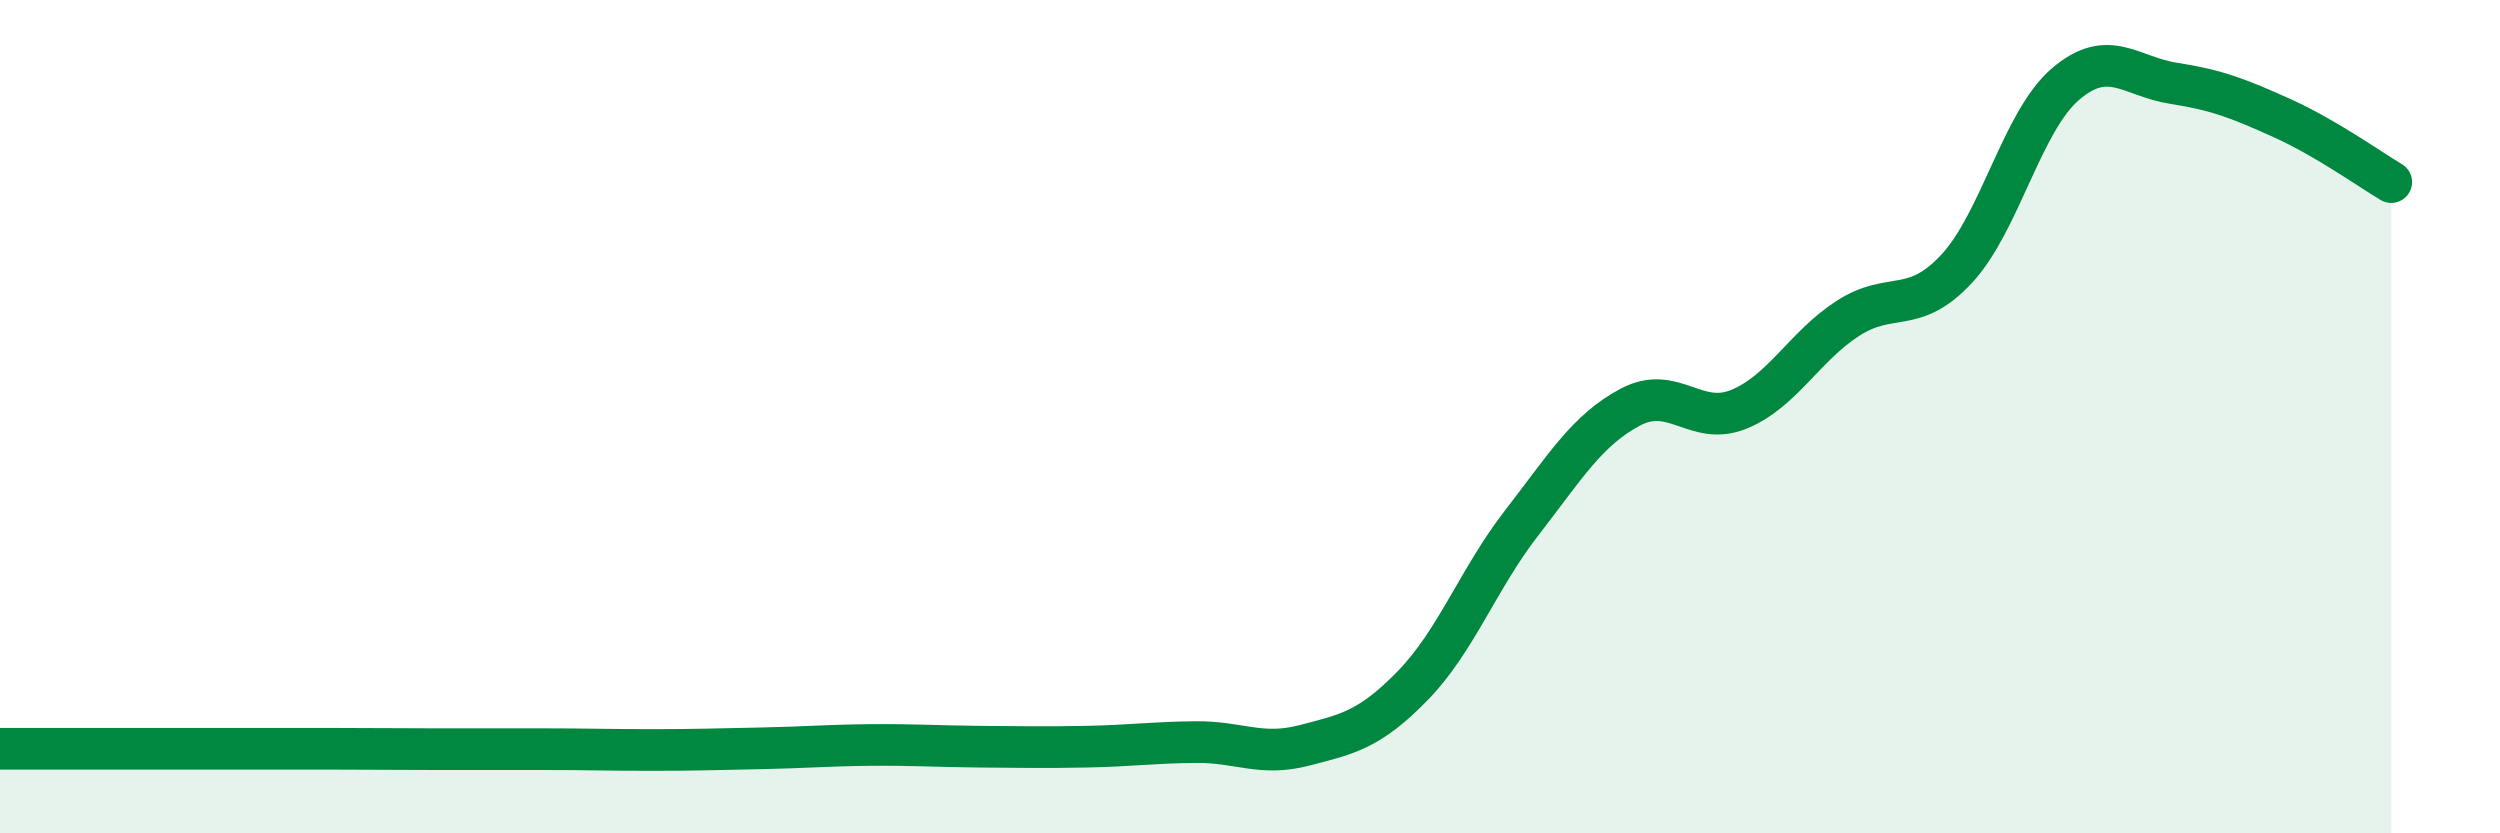
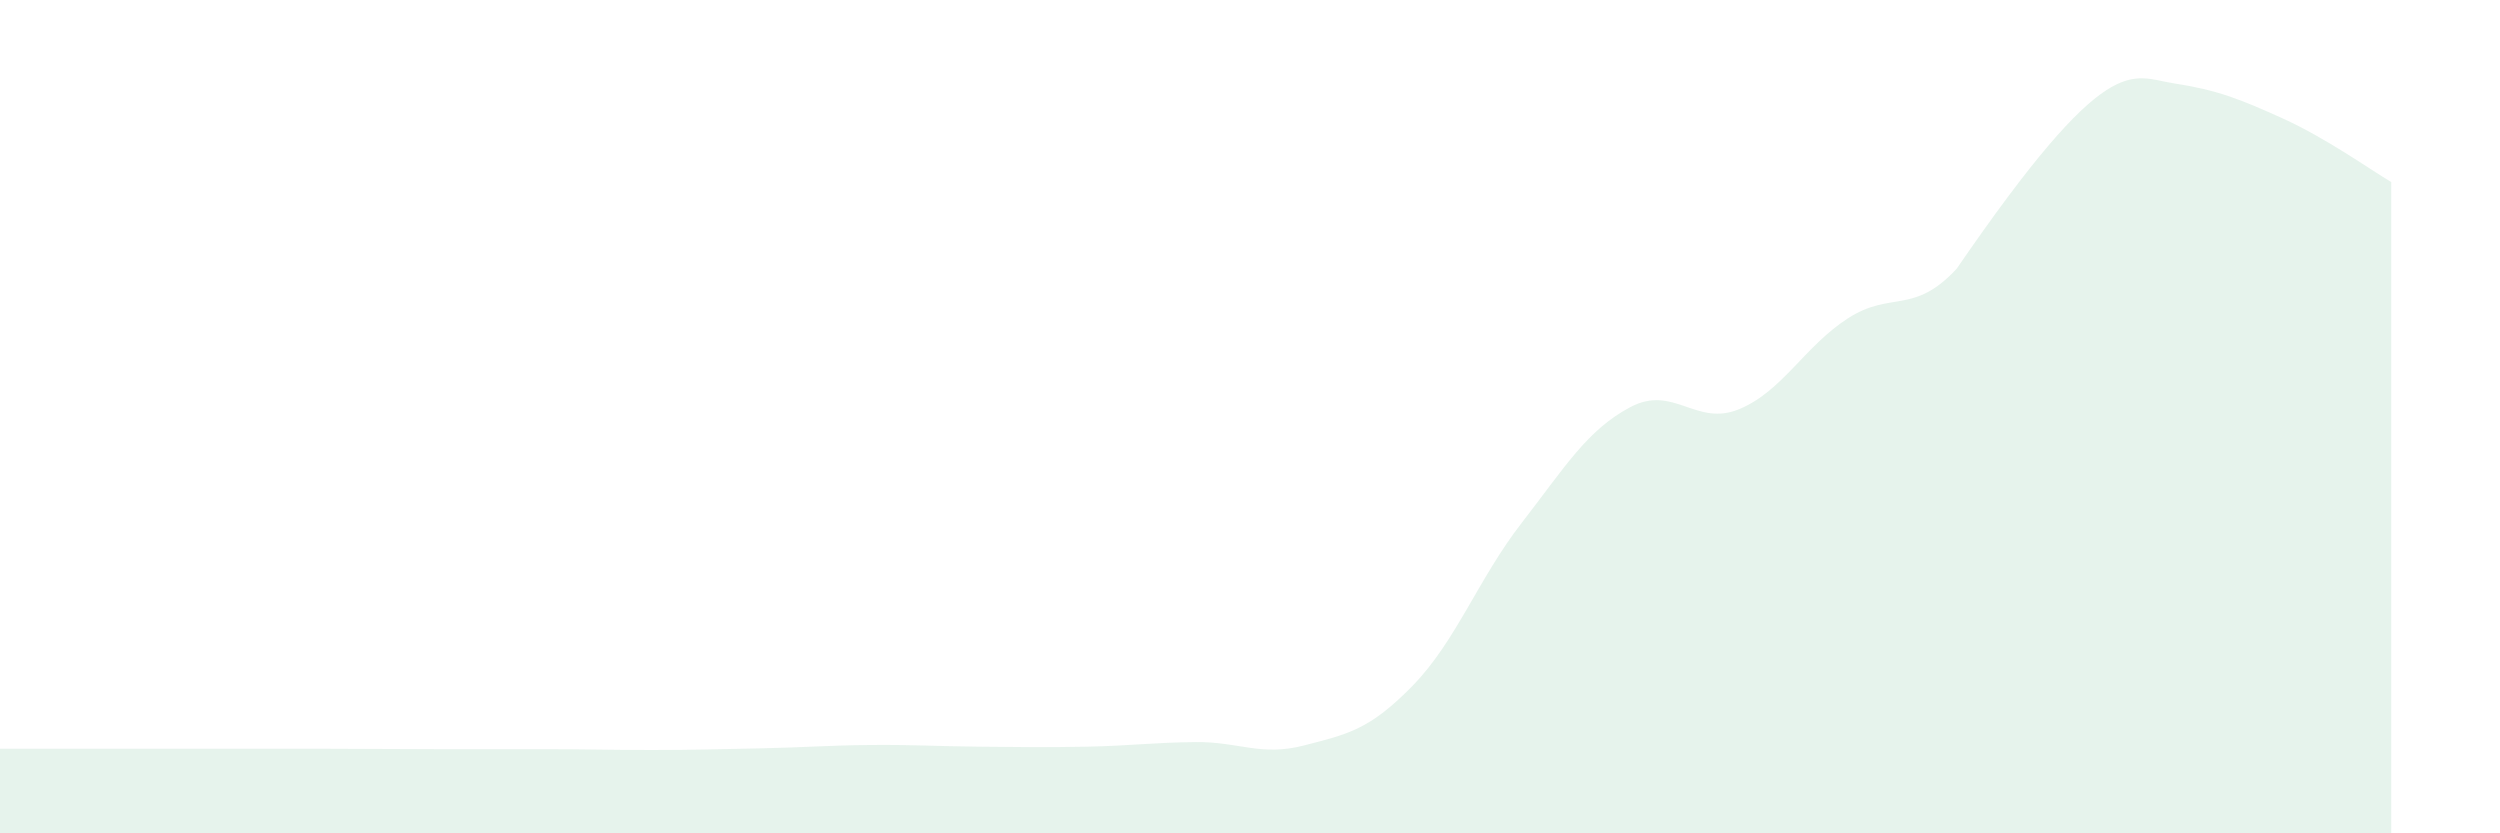
<svg xmlns="http://www.w3.org/2000/svg" width="60" height="20" viewBox="0 0 60 20">
-   <path d="M 0,17.97 C 0.52,17.97 1.57,17.97 2.61,17.97 C 3.65,17.97 4.18,17.97 5.22,17.97 C 6.26,17.97 6.79,17.97 7.83,17.97 C 8.87,17.97 9.39,17.98 10.43,17.98 C 11.47,17.98 12,17.98 13.04,17.98 C 14.08,17.98 14.61,18 15.65,18 C 16.69,18 17.22,17.98 18.26,17.96 C 19.3,17.94 19.83,17.89 20.87,17.88 C 21.91,17.87 22.44,17.91 23.48,17.92 C 24.52,17.93 25.05,17.94 26.09,17.92 C 27.13,17.9 27.66,17.82 28.7,17.81 C 29.74,17.8 30.26,18.16 31.3,17.89 C 32.34,17.62 32.87,17.52 33.91,16.45 C 34.95,15.38 35.48,13.89 36.52,12.55 C 37.56,11.21 38.09,10.32 39.13,9.77 C 40.17,9.22 40.7,10.25 41.74,9.82 C 42.78,9.39 43.31,8.31 44.35,7.64 C 45.39,6.97 45.92,7.57 46.96,6.45 C 48,5.33 48.53,2.91 49.57,2.02 C 50.61,1.13 51.13,1.84 52.17,2 C 53.21,2.16 53.74,2.37 54.78,2.84 C 55.82,3.31 56.87,4.06 57.39,4.37L57.39 20L0 20Z" fill="#008740" opacity="0.1" stroke-linecap="round" stroke-linejoin="round" />
-   <path d="M 0,17.97 C 0.52,17.97 1.57,17.97 2.61,17.97 C 3.65,17.97 4.18,17.97 5.22,17.97 C 6.26,17.97 6.79,17.97 7.83,17.97 C 8.87,17.97 9.39,17.98 10.43,17.98 C 11.47,17.98 12,17.98 13.04,17.98 C 14.08,17.98 14.61,18 15.65,18 C 16.69,18 17.22,17.98 18.26,17.96 C 19.3,17.94 19.83,17.89 20.87,17.88 C 21.91,17.87 22.44,17.91 23.48,17.92 C 24.52,17.93 25.05,17.94 26.09,17.92 C 27.13,17.9 27.66,17.82 28.7,17.81 C 29.74,17.8 30.26,18.16 31.3,17.89 C 32.34,17.62 32.87,17.52 33.91,16.45 C 34.95,15.38 35.48,13.89 36.52,12.55 C 37.56,11.21 38.09,10.32 39.13,9.77 C 40.17,9.22 40.7,10.25 41.74,9.82 C 42.78,9.39 43.31,8.31 44.35,7.64 C 45.39,6.97 45.92,7.57 46.96,6.45 C 48,5.33 48.53,2.91 49.57,2.02 C 50.61,1.13 51.13,1.84 52.17,2 C 53.21,2.16 53.74,2.37 54.78,2.84 C 55.82,3.31 56.87,4.06 57.39,4.37" stroke="#008740" stroke-width="1" fill="none" stroke-linecap="round" stroke-linejoin="round" />
+   <path d="M 0,17.97 C 0.52,17.97 1.57,17.97 2.61,17.97 C 3.65,17.97 4.18,17.97 5.22,17.97 C 6.26,17.97 6.79,17.97 7.83,17.97 C 8.87,17.97 9.39,17.98 10.43,17.98 C 11.47,17.98 12,17.98 13.04,17.98 C 14.08,17.98 14.61,18 15.65,18 C 16.69,18 17.22,17.98 18.26,17.96 C 19.3,17.94 19.83,17.89 20.87,17.88 C 21.91,17.87 22.44,17.91 23.48,17.92 C 24.52,17.93 25.05,17.94 26.09,17.92 C 27.13,17.9 27.66,17.82 28.7,17.81 C 29.74,17.8 30.26,18.16 31.3,17.89 C 32.34,17.62 32.87,17.52 33.91,16.45 C 34.95,15.38 35.48,13.89 36.52,12.55 C 37.56,11.21 38.09,10.32 39.13,9.77 C 40.17,9.22 40.7,10.25 41.74,9.82 C 42.78,9.39 43.31,8.31 44.35,7.64 C 45.39,6.97 45.92,7.57 46.96,6.45 C 50.61,1.13 51.13,1.84 52.17,2 C 53.21,2.16 53.74,2.37 54.78,2.84 C 55.82,3.31 56.87,4.06 57.39,4.37L57.39 20L0 20Z" fill="#008740" opacity="0.1" stroke-linecap="round" stroke-linejoin="round" />
</svg>